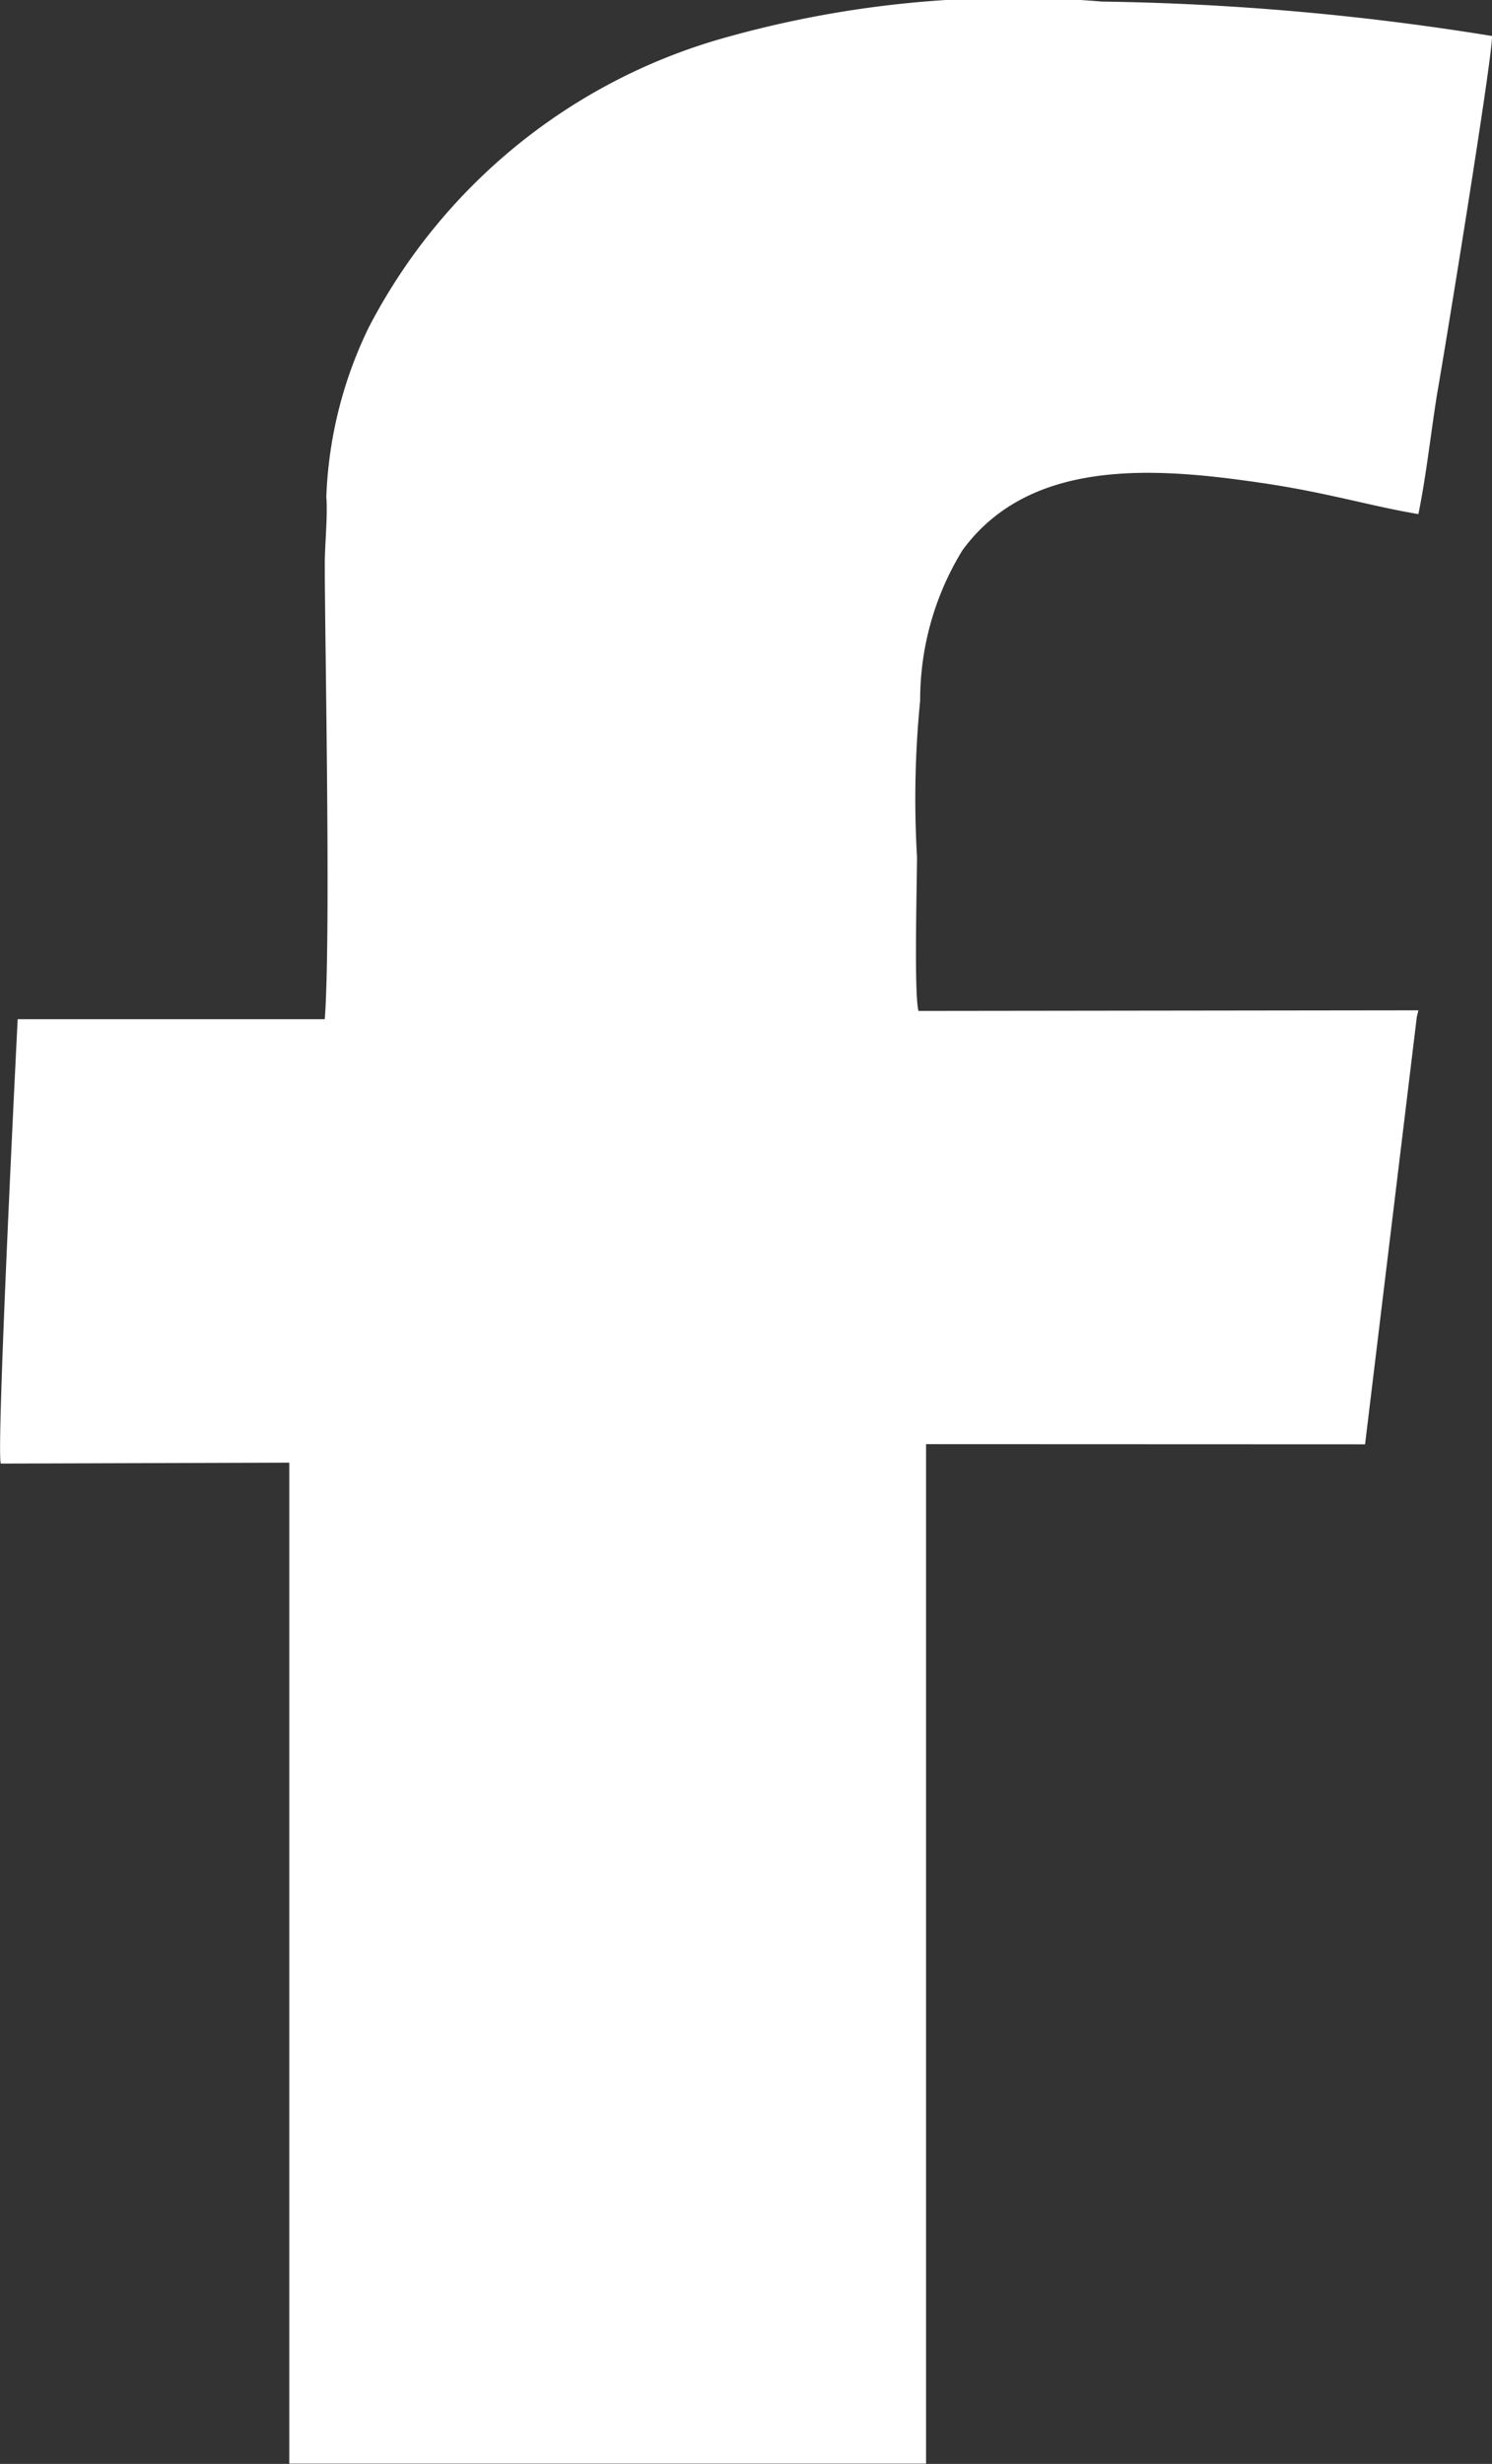
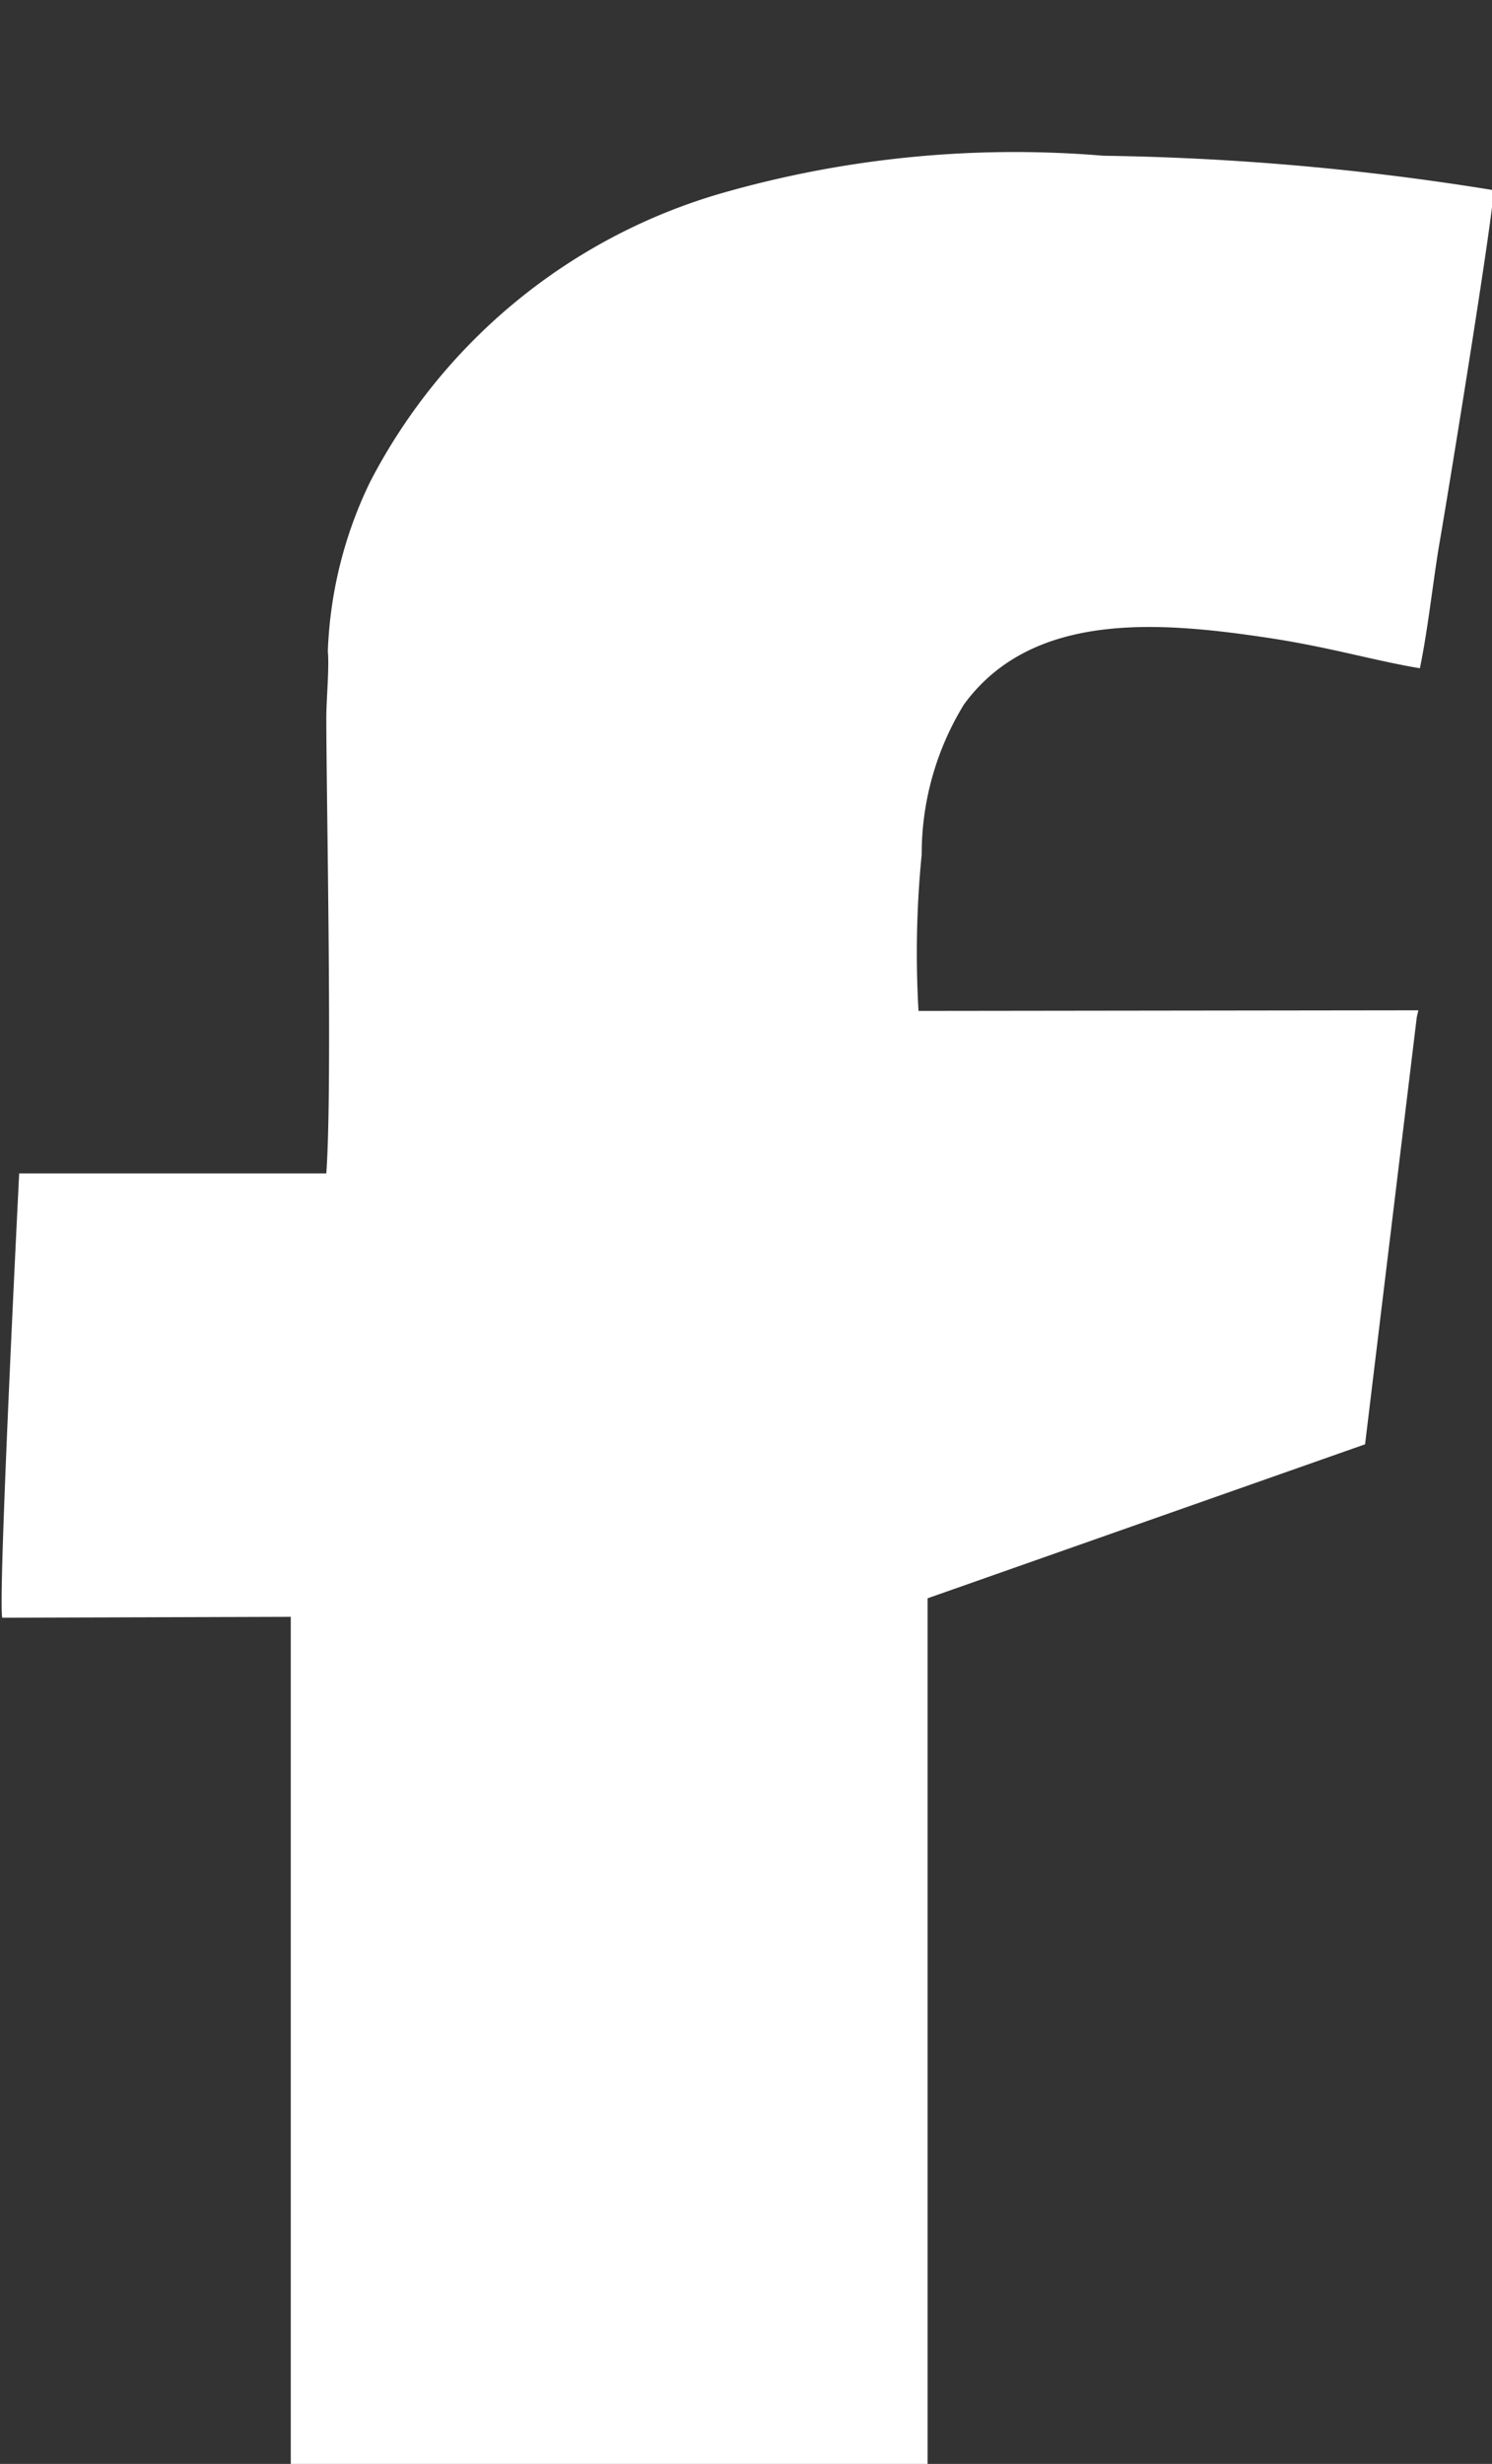
<svg xmlns="http://www.w3.org/2000/svg" width="26.506" height="43.744" viewBox="0 0 26.506 43.744">
  <rect x="0" y="0" width="26.506" height="43.744" fill="#333333" stroke="none" />
-   <path id="Path_40" data-name="Path 40" d="M1111.981,910.749l.919-7.586.028-.119-8.88.011c-.083-.278-.027-2.291-.027-2.737a17.724,17.724,0,0,1,.056-2.774,5.08,5.08,0,0,1,.751-2.667c1.2-1.643,3.423-1.473,5.288-1.2,1.169.168,1.976.419,2.812.557.138-.666.222-1.446.334-2.141.138-.78,1-6.067.973-6.347a47.159,47.159,0,0,0-6.93-.611,18.9,18.9,0,0,0-6.791.668,10.231,10.231,0,0,0-6.235,5.121,7.491,7.491,0,0,0-.752,3.006c.028.306-.027.851-.027,1.185,0,1.392.111,6.579,0,8.087h-5.456s-.386,7.639-.3,7.889l5.125-.016v17.771h11.313v-18.1Z" transform="translate(-1087.73 -885.107)" fill="#fff" />
+   <path id="Path_40" data-name="Path 40" d="M1111.981,910.749l.919-7.586.028-.119-8.88.011a17.724,17.724,0,0,1,.056-2.774,5.08,5.08,0,0,1,.751-2.667c1.2-1.643,3.423-1.473,5.288-1.2,1.169.168,1.976.419,2.812.557.138-.666.222-1.446.334-2.141.138-.78,1-6.067.973-6.347a47.159,47.159,0,0,0-6.93-.611,18.9,18.9,0,0,0-6.791.668,10.231,10.231,0,0,0-6.235,5.121,7.491,7.491,0,0,0-.752,3.006c.028.306-.027.851-.027,1.185,0,1.392.111,6.579,0,8.087h-5.456s-.386,7.639-.3,7.889l5.125-.016v17.771h11.313v-18.1Z" transform="translate(-1087.73 -885.107)" fill="#fff" />
</svg>